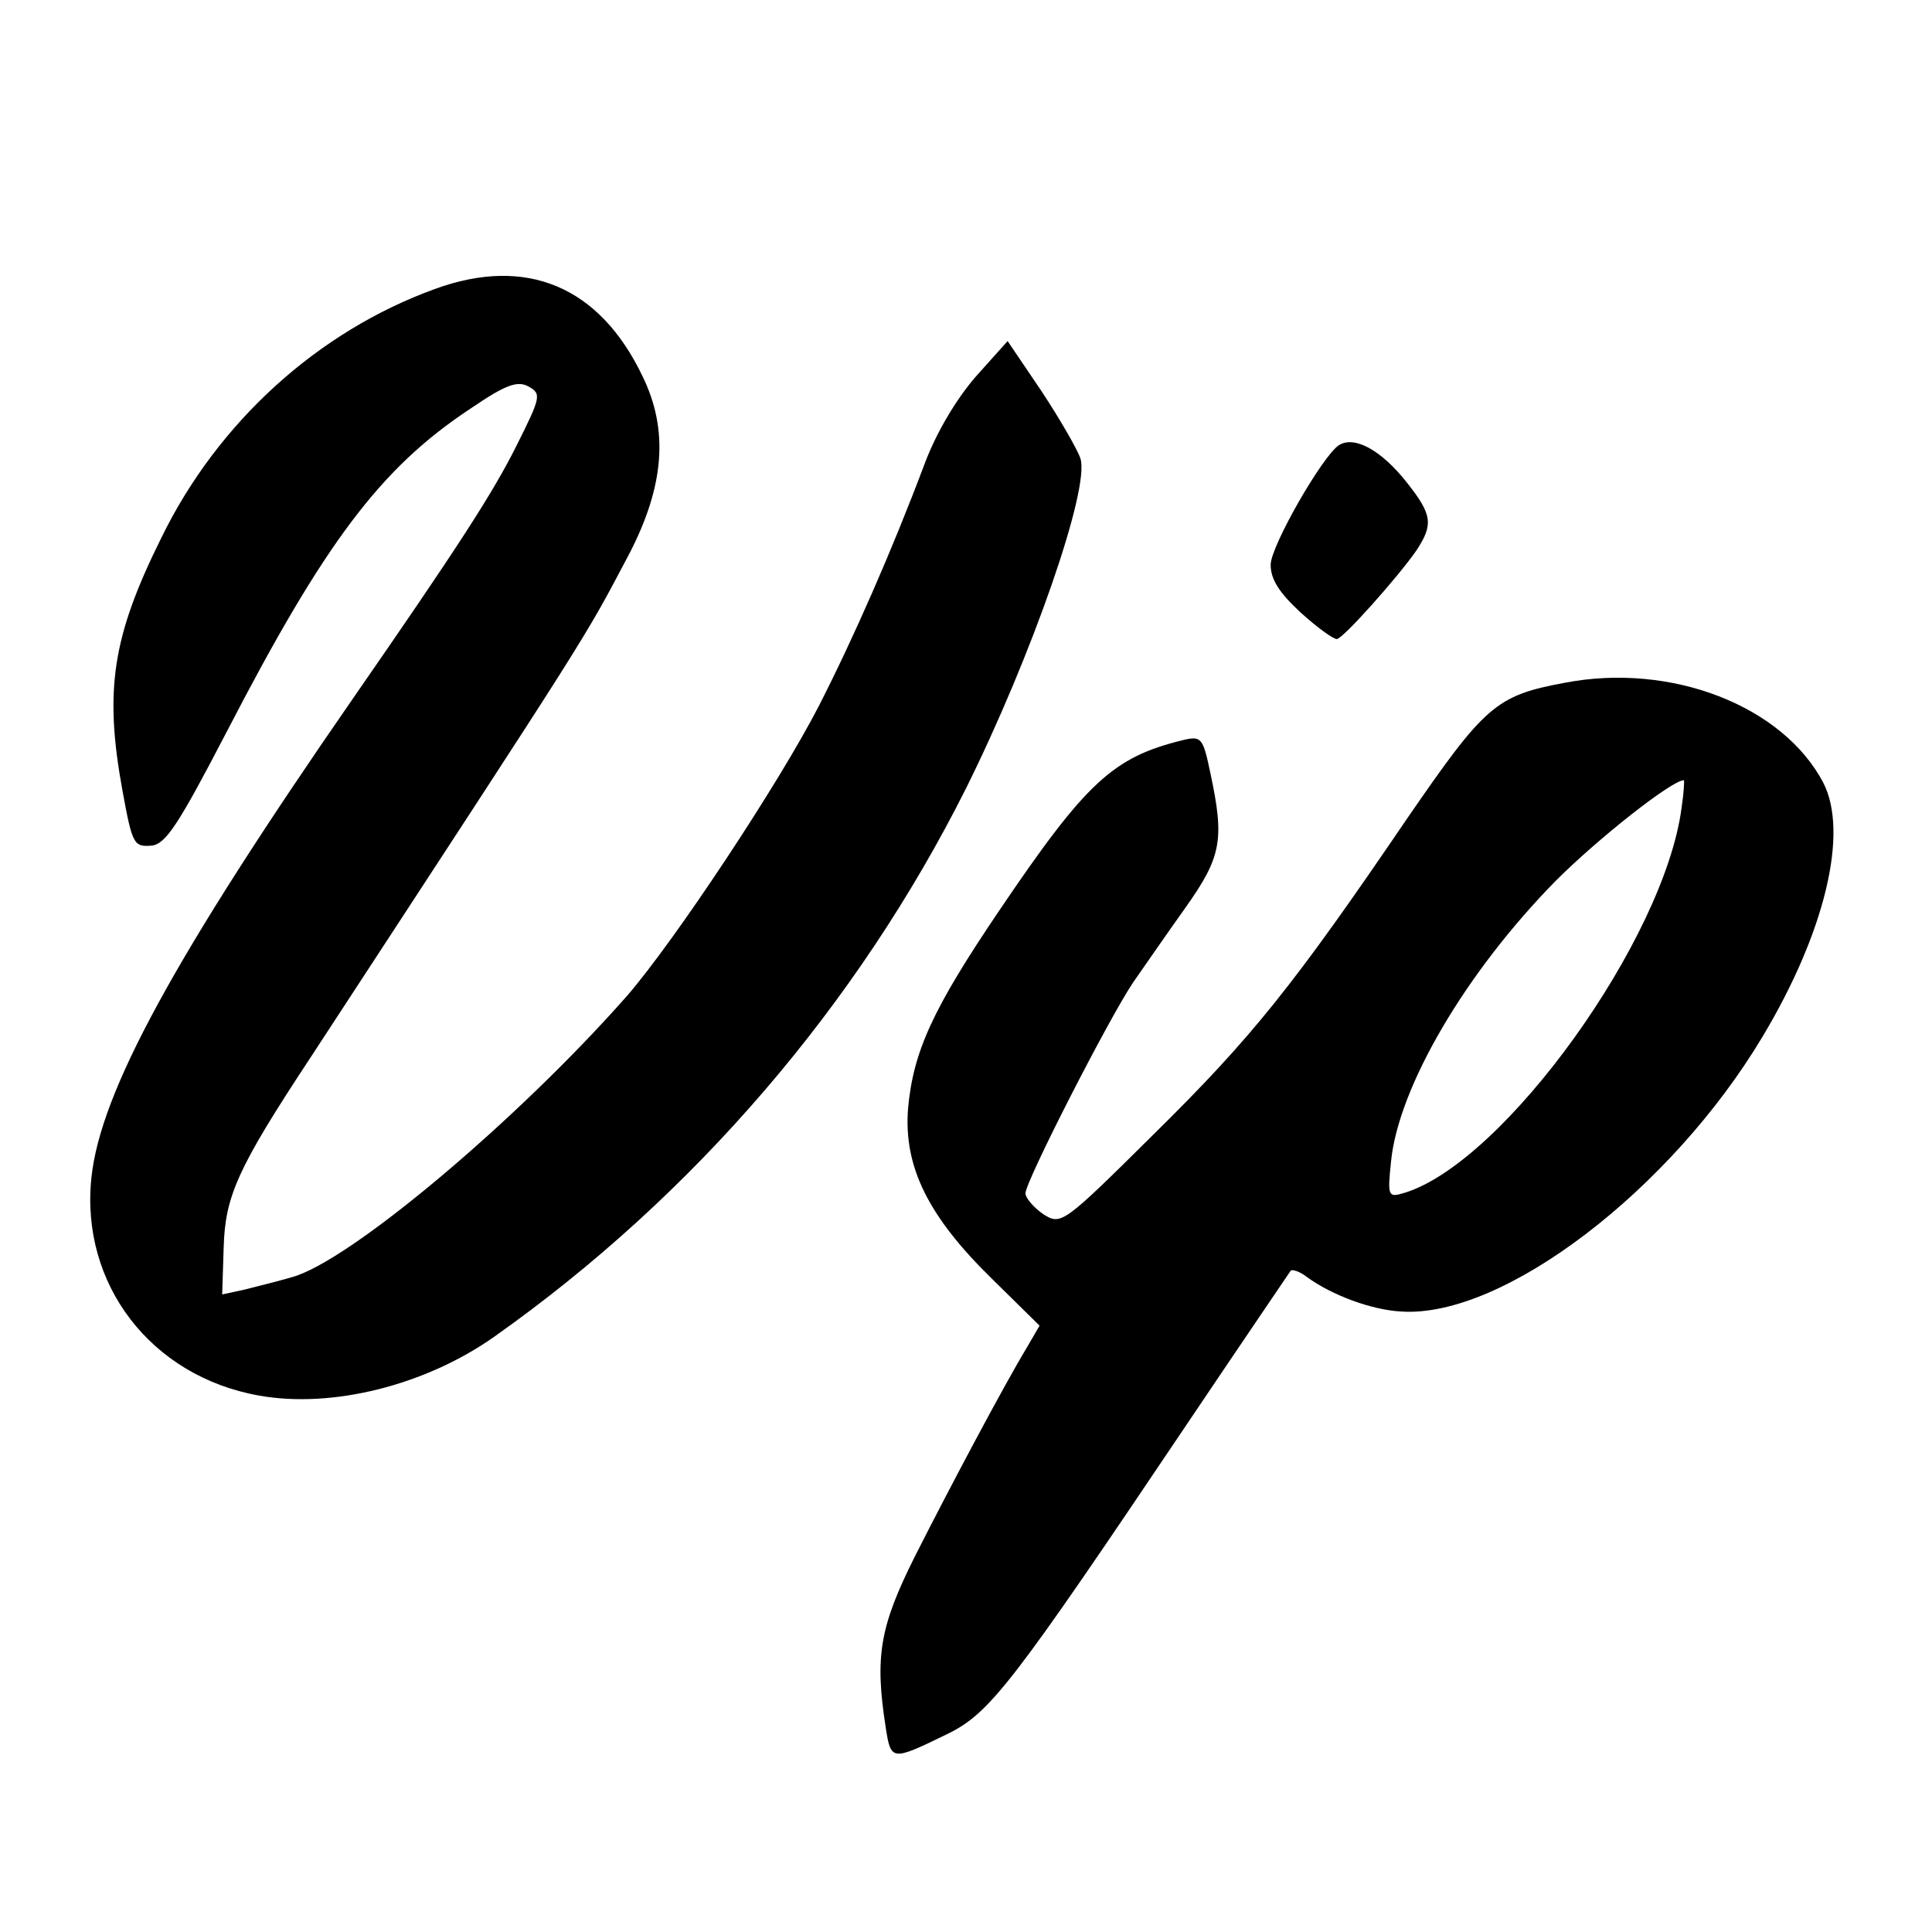
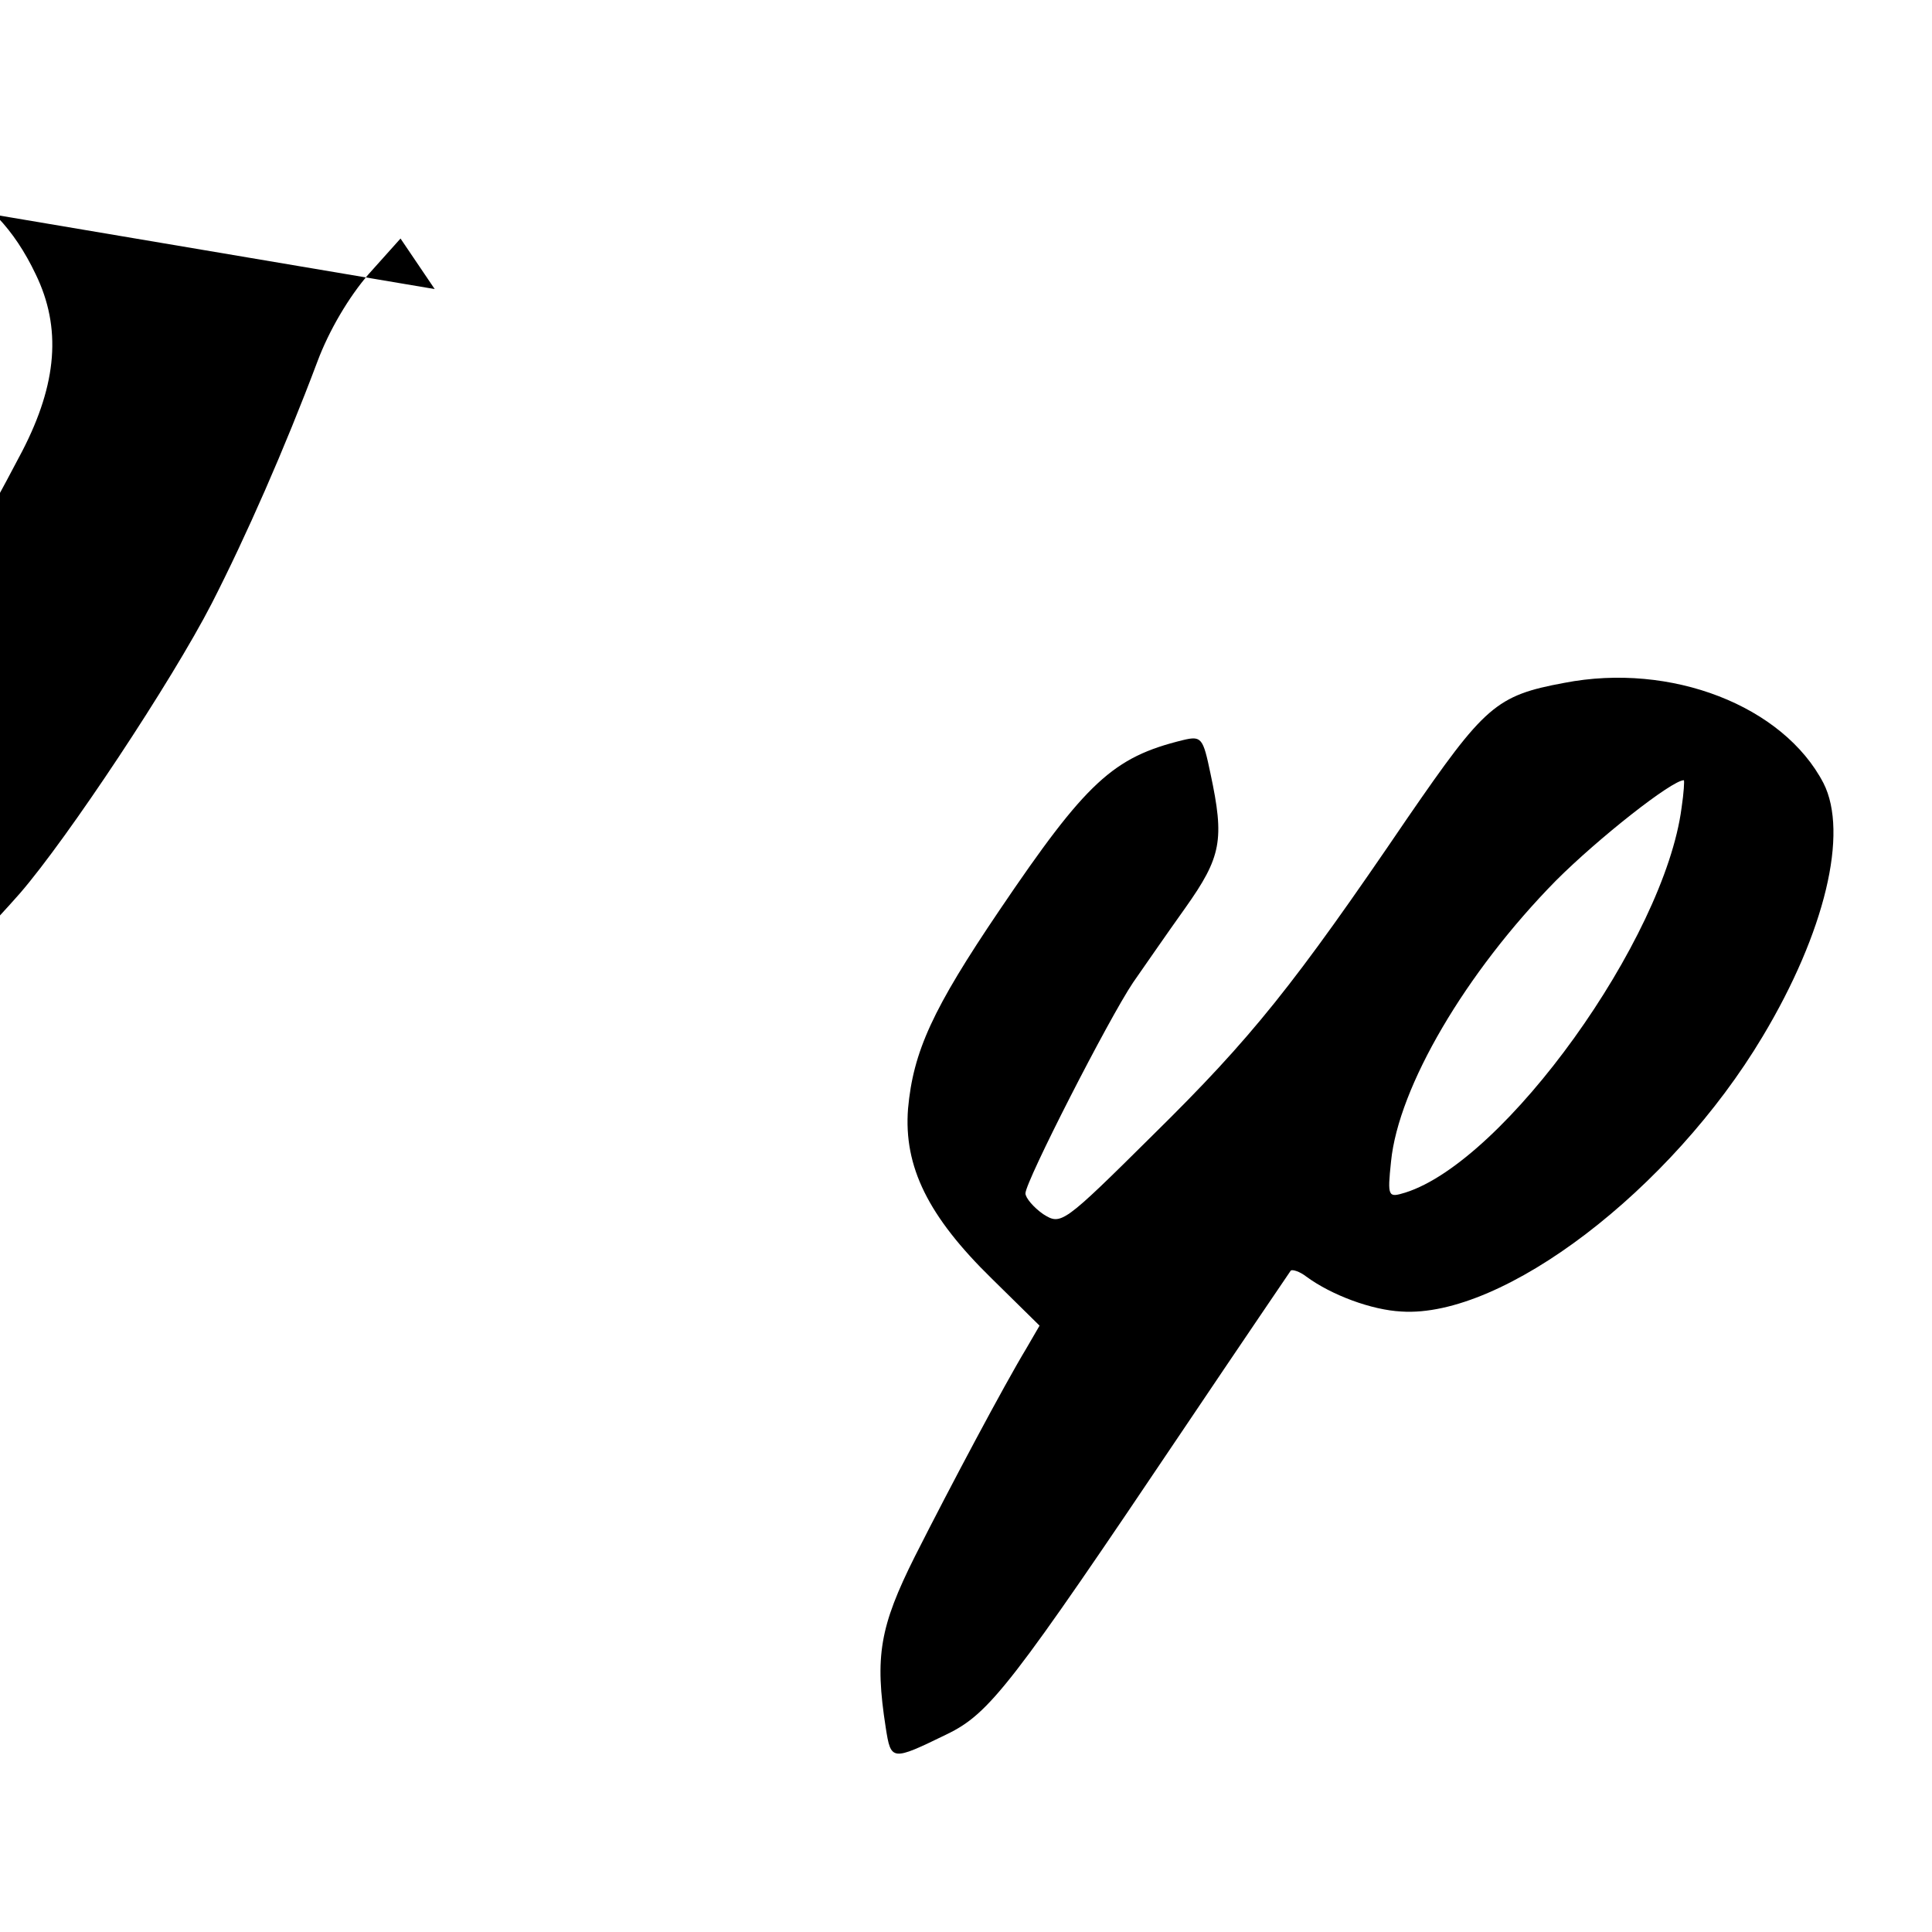
<svg xmlns="http://www.w3.org/2000/svg" version="1.0" width="260pt" height="260pt" viewBox="0 0 260 260" preserveAspectRatio="xMidYMid meet">
  <g transform="translate(0,260) scale(0.1,-0.1)" fill="#000000" stroke="none">
-     <path d="M585 2211 c-157 -57 -292 -179 -368 -335 -66 -133 -77 -205 -52 -341 13 -71 15 -75 39 -73 19 2 36 28 101 153 132 255 207 355 328 435 47 32 63 38 78 30 18 -10 17 -14 -16 -80 -32 -64 -80 -138 -220 -340 -241 -348 -340 -530 -352 -645 -15 -143 80 -267 225 -293 99 -18 225 14 317 79 269 190 489 447 635 738 88 177 167 403 154 444 -4 12 -27 52 -52 90 l-46 68 -43 -48 c-26 -30 -53 -75 -69 -118 -44 -117 -96 -235 -142 -325 -54 -105 -194 -316 -258 -390 -147 -167 -375 -359 -452 -379 -20 -6 -50 -13 -65 -17 l-28 -6 2 63 c2 69 18 106 117 256 385 589 366 559 429 678 47 91 53 166 18 238 -58 122 -157 163 -280 118z" />
-     <path d="M1802 2001 c-22 -14 -92 -136 -92 -161 0 -20 12 -38 40 -64 22 -20 44 -36 49 -36 8 0 82 83 107 119 23 35 22 48 -13 92 -34 43 -70 63 -91 50z" />
+     <path d="M585 2211 l-46 68 -43 -48 c-26 -30 -53 -75 -69 -118 -44 -117 -96 -235 -142 -325 -54 -105 -194 -316 -258 -390 -147 -167 -375 -359 -452 -379 -20 -6 -50 -13 -65 -17 l-28 -6 2 63 c2 69 18 106 117 256 385 589 366 559 429 678 47 91 53 166 18 238 -58 122 -157 163 -280 118z" />
    <path d="M2105 1681 c-92 -17 -107 -31 -211 -182 -153 -225 -209 -295 -342 -426 -122 -121 -124 -122 -148 -107 -13 9 -24 22 -24 28 0 16 112 235 145 284 14 20 45 65 70 100 49 69 53 92 34 181 -10 48 -12 51 -37 45 -94 -23 -130 -56 -247 -229 -90 -133 -116 -190 -123 -267 -6 -78 27 -145 113 -229 l64 -63 -18 -31 c-29 -48 -101 -183 -150 -280 -47 -94 -54 -134 -39 -230 7 -45 8 -45 82 -9 58 28 87 66 321 414 76 113 140 207 142 210 2 2 12 -1 21 -8 34 -25 88 -45 128 -47 137 -9 363 164 486 370 84 140 116 274 82 341 -54 104 -205 163 -349 135z m158 -168 c-23 -177 -238 -476 -372 -518 -23 -7 -24 -6 -19 42 10 100 100 254 222 378 57 57 156 135 172 135 1 0 0 -17 -3 -37z" />
  </g>
</svg>